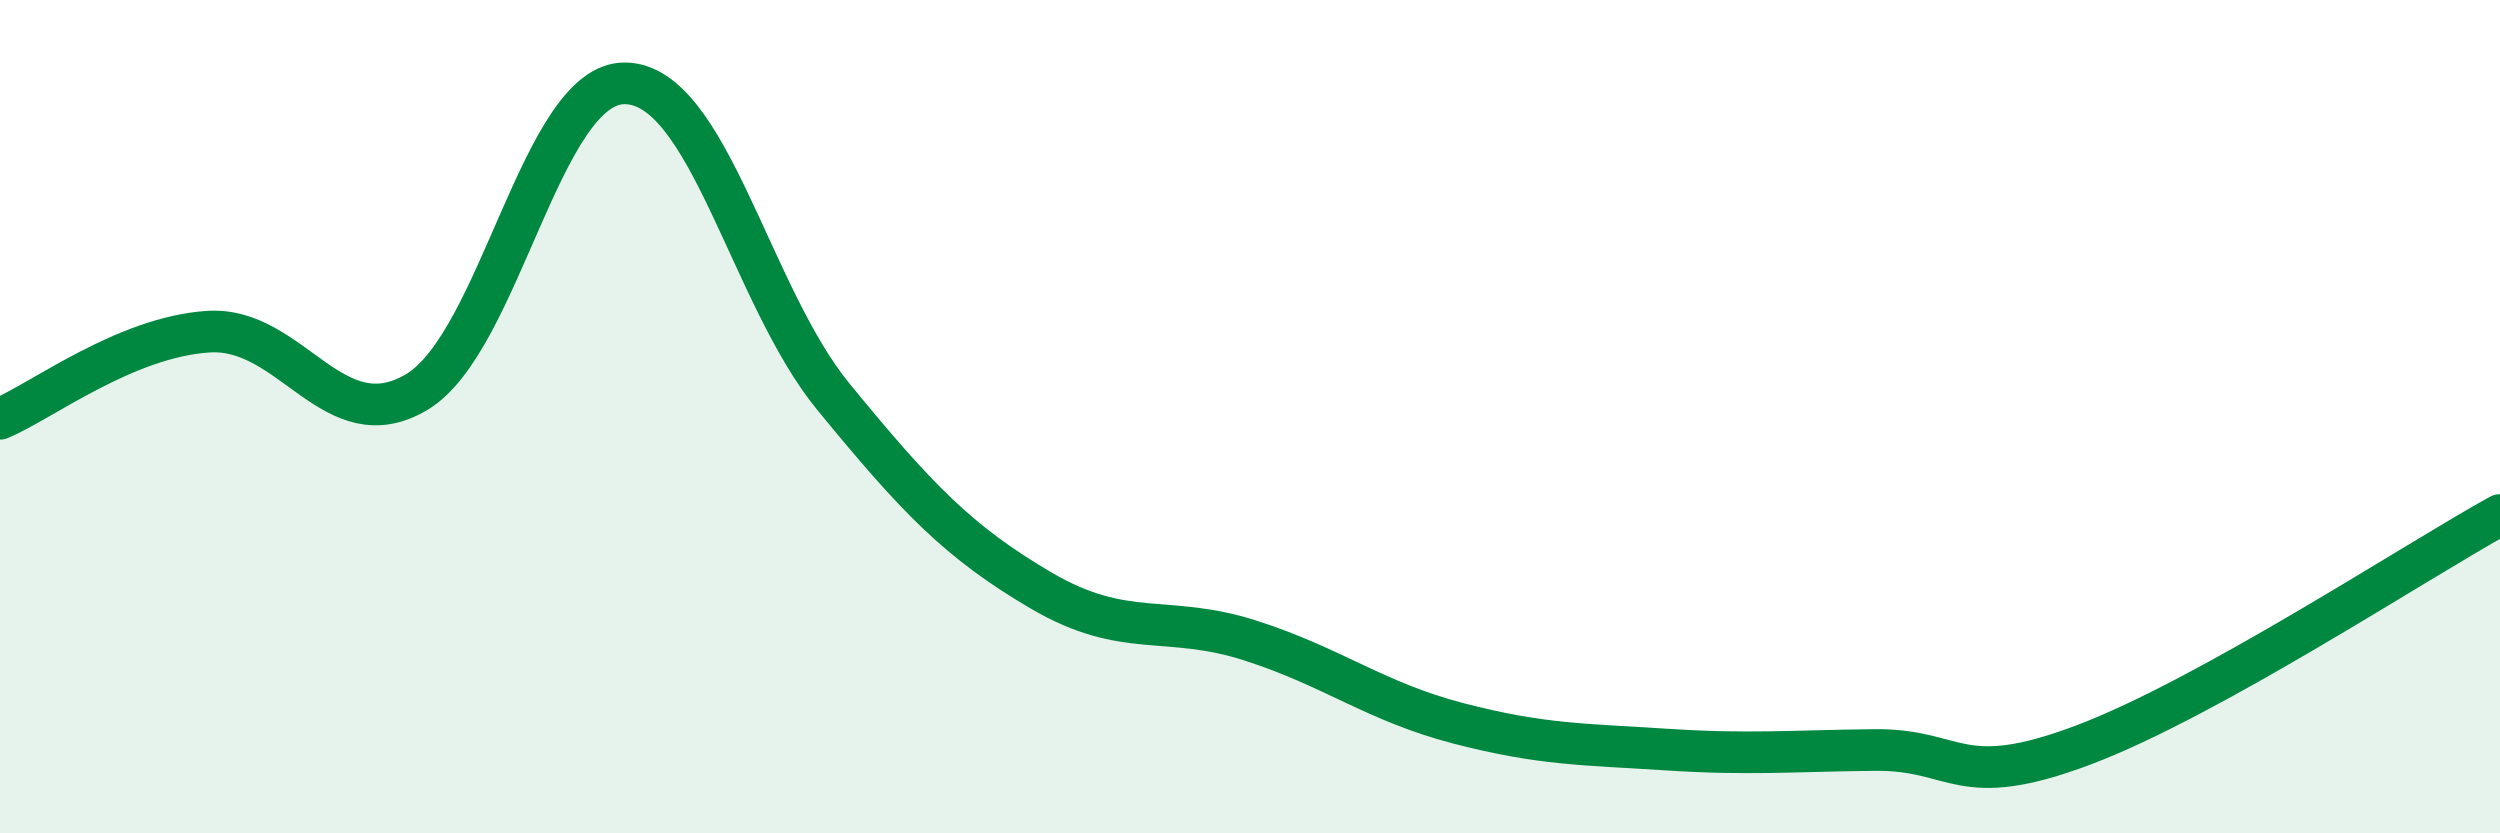
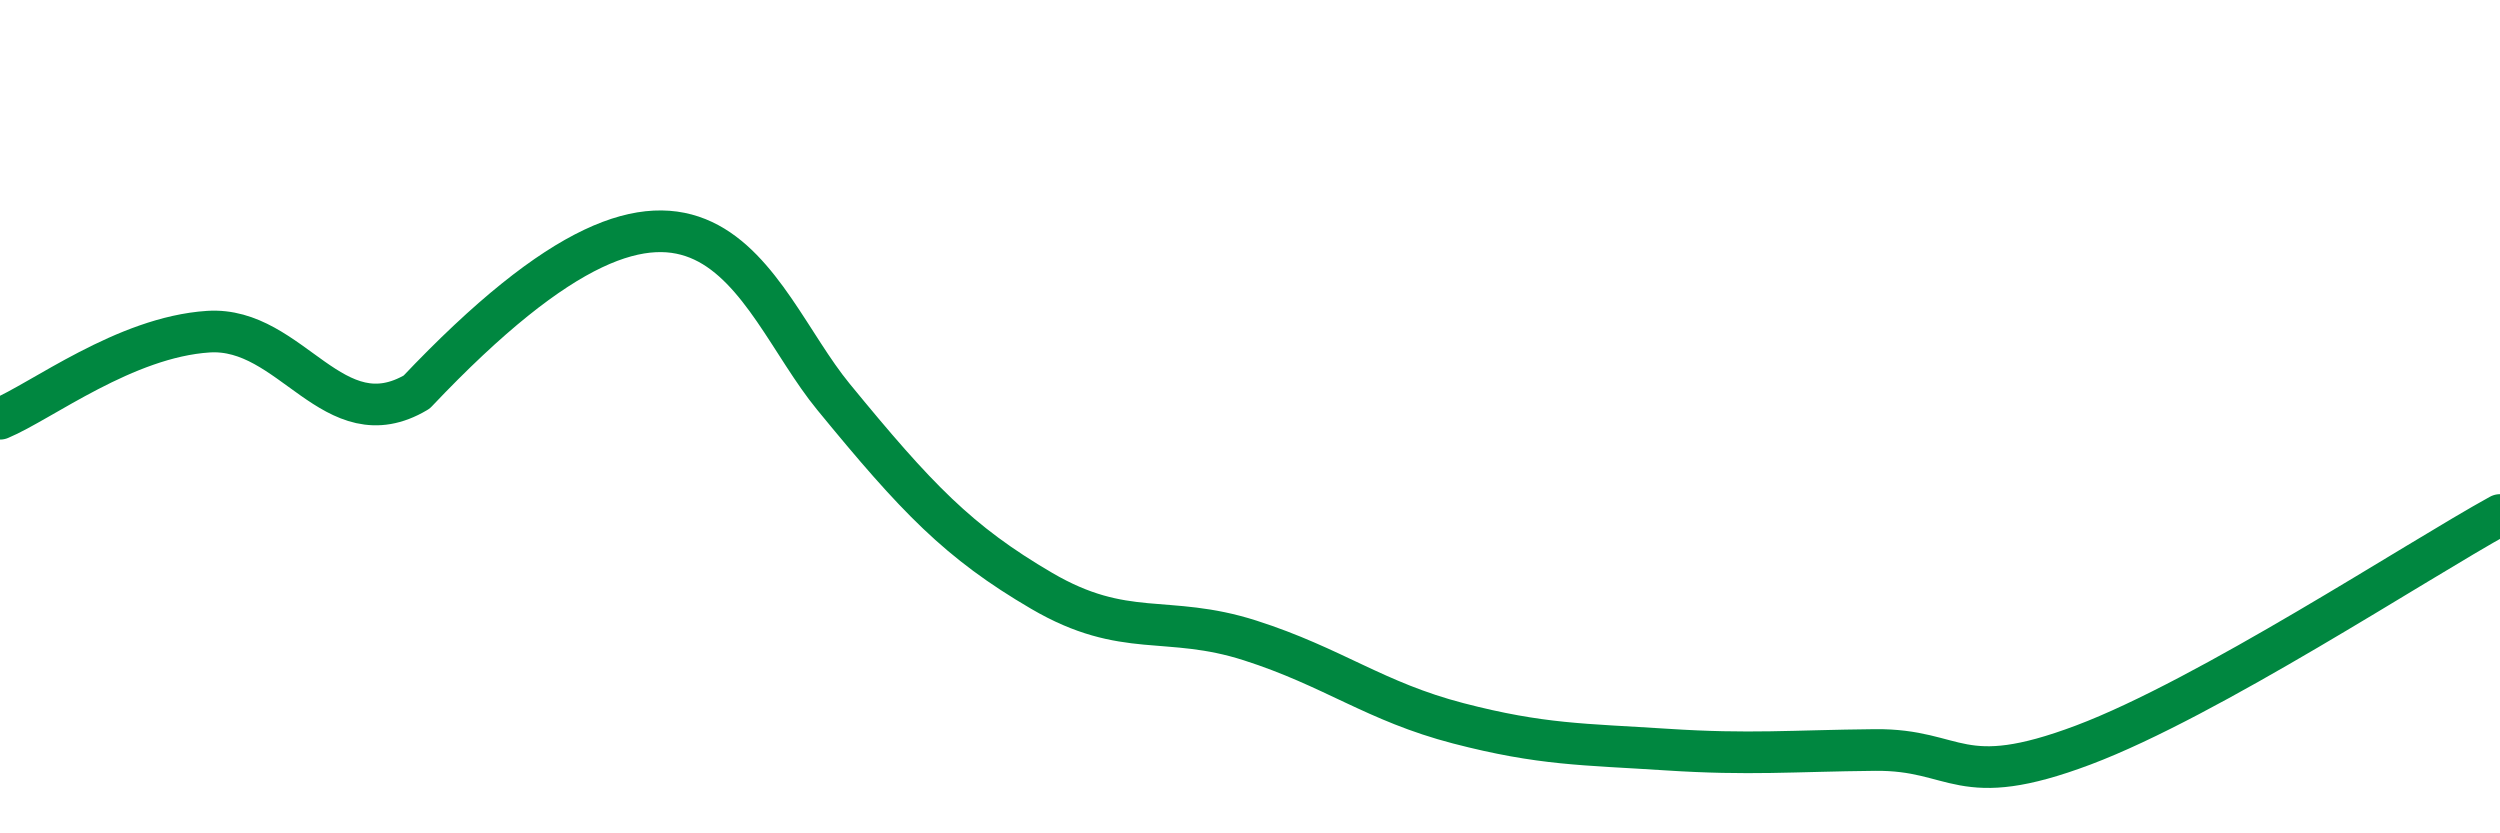
<svg xmlns="http://www.w3.org/2000/svg" width="60" height="20" viewBox="0 0 60 20">
-   <path d="M 0,10.05 C 1,9.63 3,8.09 5,7.96 C 7,7.83 8,10.6 10,9.41 C 12,8.22 13,1.98 15,2 C 17,2.02 18,7.08 20,9.52 C 22,11.96 23,13.01 25,14.18 C 27,15.35 28,14.73 30,15.37 C 32,16.01 33,16.84 35,17.36 C 37,17.88 38,17.86 40,17.99 C 42,18.12 43,18.02 45,18 C 47,17.98 47,19.01 50,17.88 C 53,16.75 58,13.46 60,12.36L60 20L0 20Z" fill="#008740" opacity="0.1" stroke-linecap="round" stroke-linejoin="round" />
-   <path d="M 0,10.05 C 1,9.63 3,8.09 5,7.96 C 7,7.83 8,10.6 10,9.41 C 12,8.22 13,1.98 15,2 C 17,2.02 18,7.08 20,9.52 C 22,11.96 23,13.01 25,14.18 C 27,15.35 28,14.73 30,15.37 C 32,16.01 33,16.84 35,17.36 C 37,17.88 38,17.86 40,17.99 C 42,18.12 43,18.02 45,18 C 47,17.98 47,19.01 50,17.88 C 53,16.75 58,13.46 60,12.36" stroke="#008740" stroke-width="1" fill="none" stroke-linecap="round" stroke-linejoin="round" />
+   <path d="M 0,10.05 C 1,9.63 3,8.09 5,7.96 C 7,7.83 8,10.6 10,9.41 C 17,2.02 18,7.08 20,9.52 C 22,11.96 23,13.01 25,14.18 C 27,15.35 28,14.73 30,15.37 C 32,16.01 33,16.84 35,17.36 C 37,17.88 38,17.86 40,17.99 C 42,18.12 43,18.02 45,18 C 47,17.98 47,19.01 50,17.88 C 53,16.75 58,13.46 60,12.36" stroke="#008740" stroke-width="1" fill="none" stroke-linecap="round" stroke-linejoin="round" />
</svg>